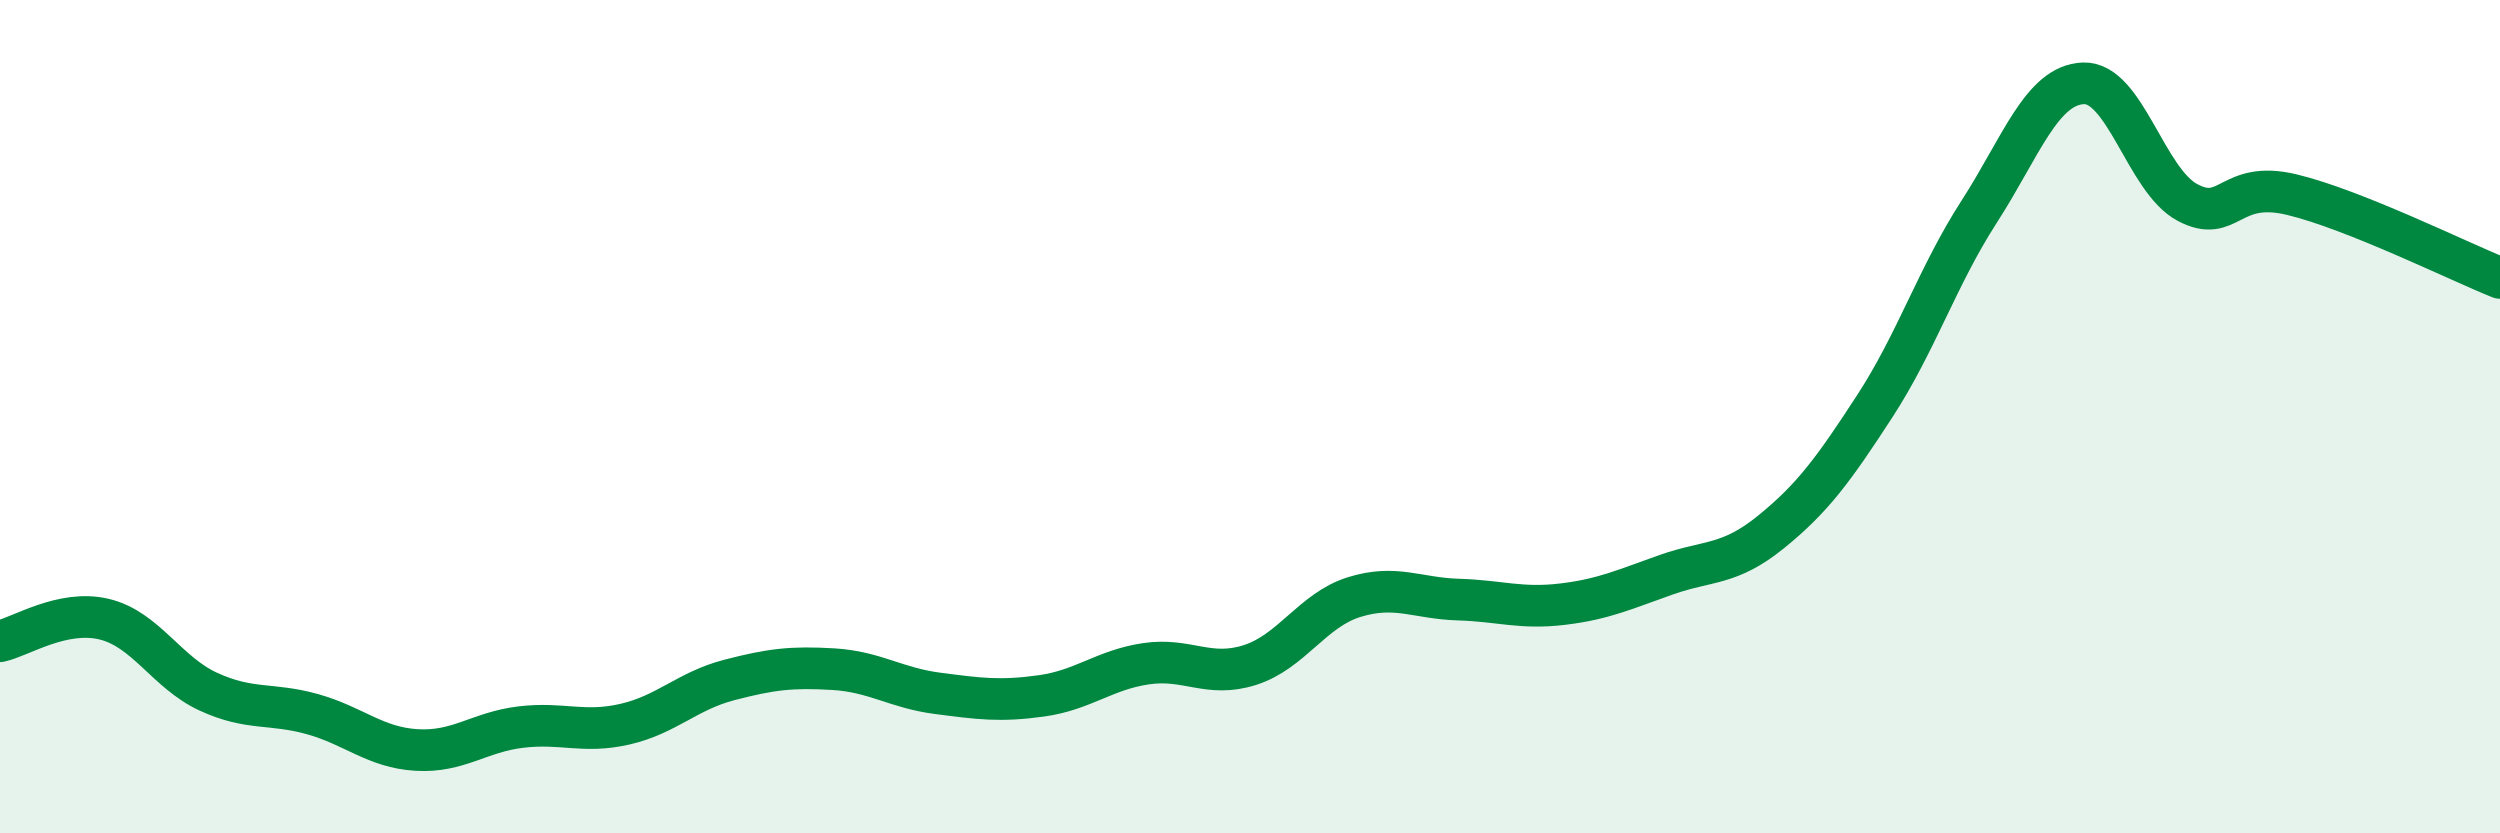
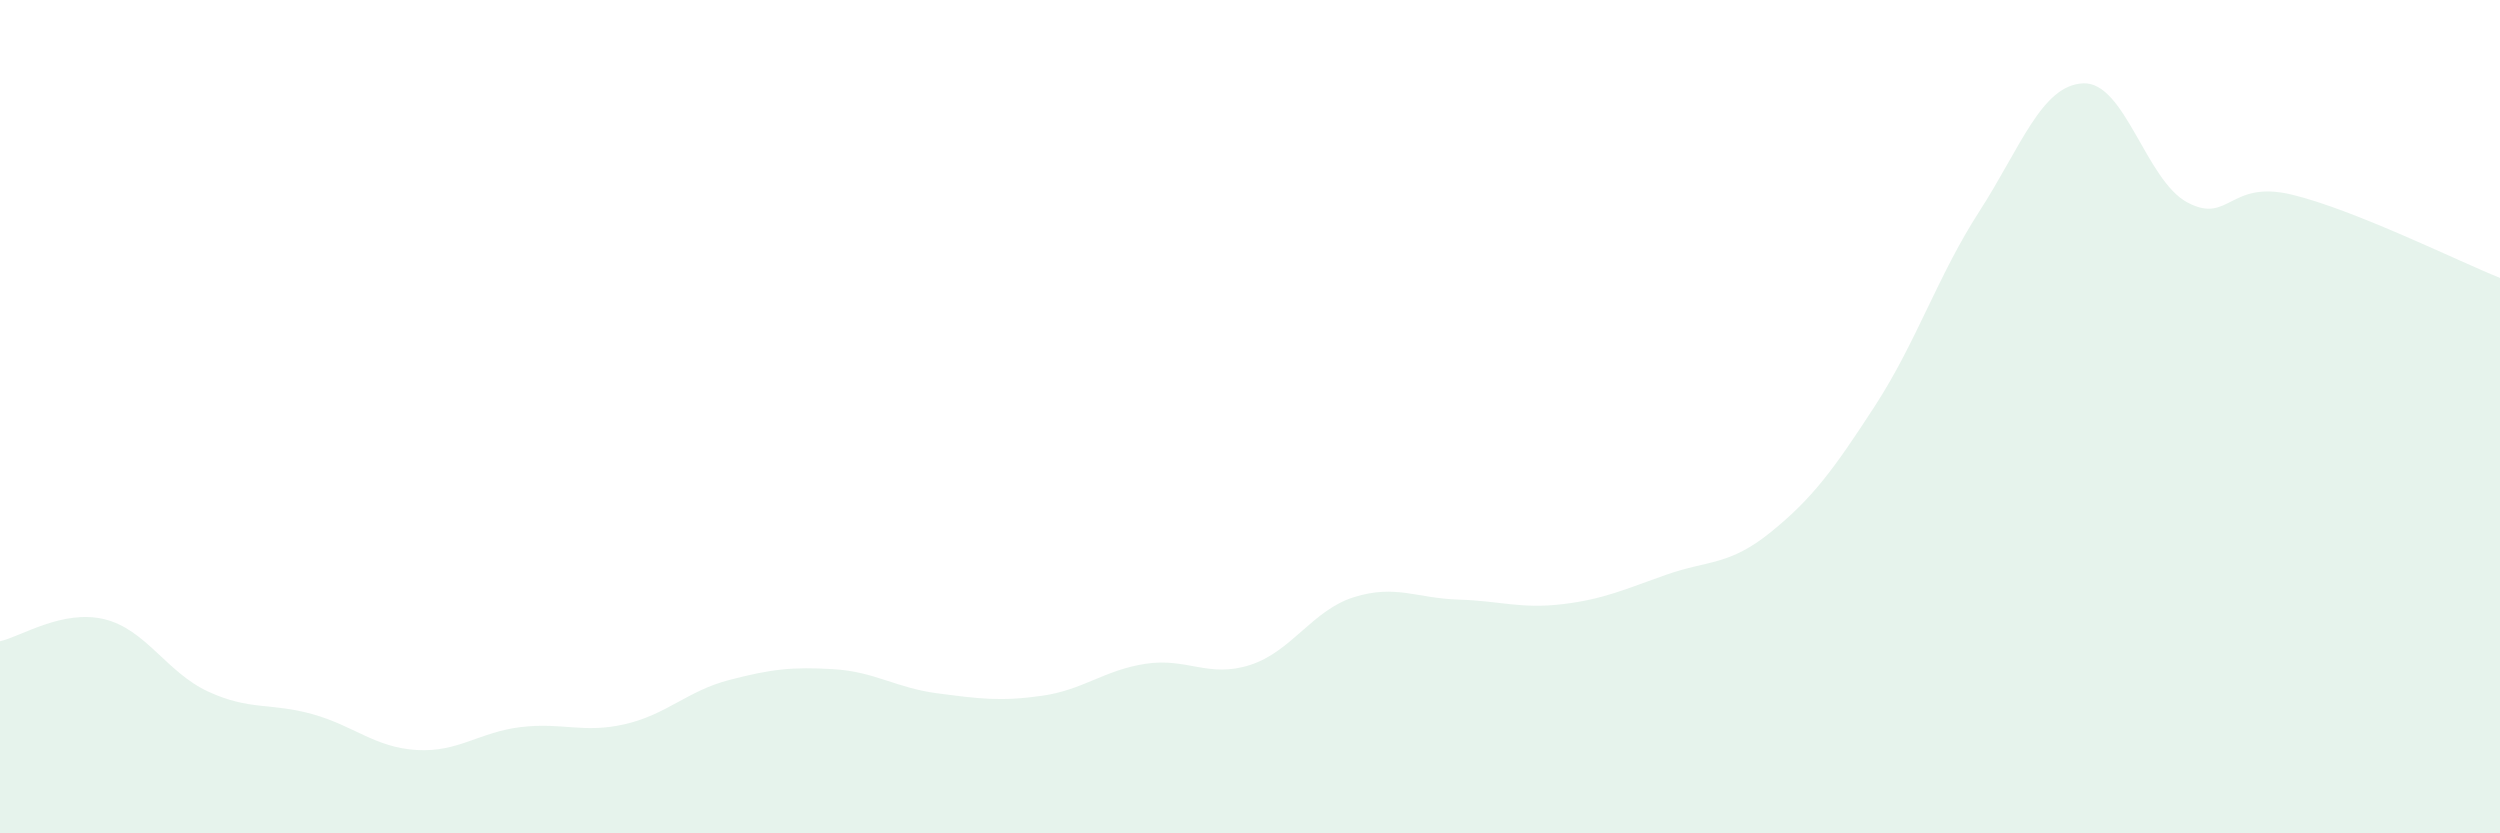
<svg xmlns="http://www.w3.org/2000/svg" width="60" height="20" viewBox="0 0 60 20">
  <path d="M 0,15.39 C 0.5,15.28 1.5,14.62 2.5,14.86 C 3.5,15.1 4,16.14 5,16.6 C 6,17.06 6.5,16.86 7.5,17.14 C 8.5,17.42 9,17.94 10,18 C 11,18.06 11.5,17.57 12.5,17.45 C 13.5,17.33 14,17.61 15,17.38 C 16,17.15 16.5,16.58 17.5,16.32 C 18.5,16.06 19,16 20,16.06 C 21,16.12 21.5,16.51 22.5,16.64 C 23.5,16.77 24,16.84 25,16.7 C 26,16.56 26.5,16.08 27.5,15.93 C 28.5,15.78 29,16.28 30,15.96 C 31,15.64 31.5,14.64 32.5,14.33 C 33.5,14.02 34,14.36 35,14.39 C 36,14.42 36.5,14.62 37.5,14.5 C 38.5,14.38 39,14.14 40,13.79 C 41,13.44 41.5,13.58 42.5,12.77 C 43.5,11.96 44,11.28 45,9.74 C 46,8.2 46.5,6.63 47.5,5.08 C 48.5,3.53 49,2.04 50,2 C 51,1.96 51.5,4.33 52.5,4.86 C 53.5,5.39 53.5,4.31 55,4.67 C 56.5,5.03 59,6.27 60,6.67L60 20L0 20Z" fill="#008740" opacity="0.1" stroke-linecap="round" stroke-linejoin="round" />
-   <path d="M 0,15.39 C 0.5,15.28 1.5,14.62 2.5,14.86 C 3.5,15.1 4,16.14 5,16.6 C 6,17.06 6.5,16.86 7.5,17.14 C 8.5,17.42 9,17.94 10,18 C 11,18.06 11.5,17.57 12.5,17.45 C 13.5,17.33 14,17.61 15,17.38 C 16,17.15 16.5,16.58 17.5,16.32 C 18.5,16.06 19,16 20,16.06 C 21,16.12 21.5,16.51 22.5,16.64 C 23.5,16.77 24,16.84 25,16.7 C 26,16.56 26.5,16.08 27.5,15.93 C 28.5,15.78 29,16.28 30,15.96 C 31,15.64 31.5,14.64 32.5,14.33 C 33.5,14.02 34,14.36 35,14.39 C 36,14.42 36.5,14.62 37.5,14.5 C 38.5,14.38 39,14.14 40,13.79 C 41,13.44 41.5,13.58 42.5,12.77 C 43.5,11.96 44,11.28 45,9.74 C 46,8.2 46.5,6.63 47.5,5.08 C 48.5,3.53 49,2.04 50,2 C 51,1.96 51.5,4.33 52.5,4.86 C 53.5,5.39 53.5,4.31 55,4.67 C 56.5,5.03 59,6.27 60,6.67" stroke="#008740" stroke-width="1" fill="none" stroke-linecap="round" stroke-linejoin="round" />
</svg>